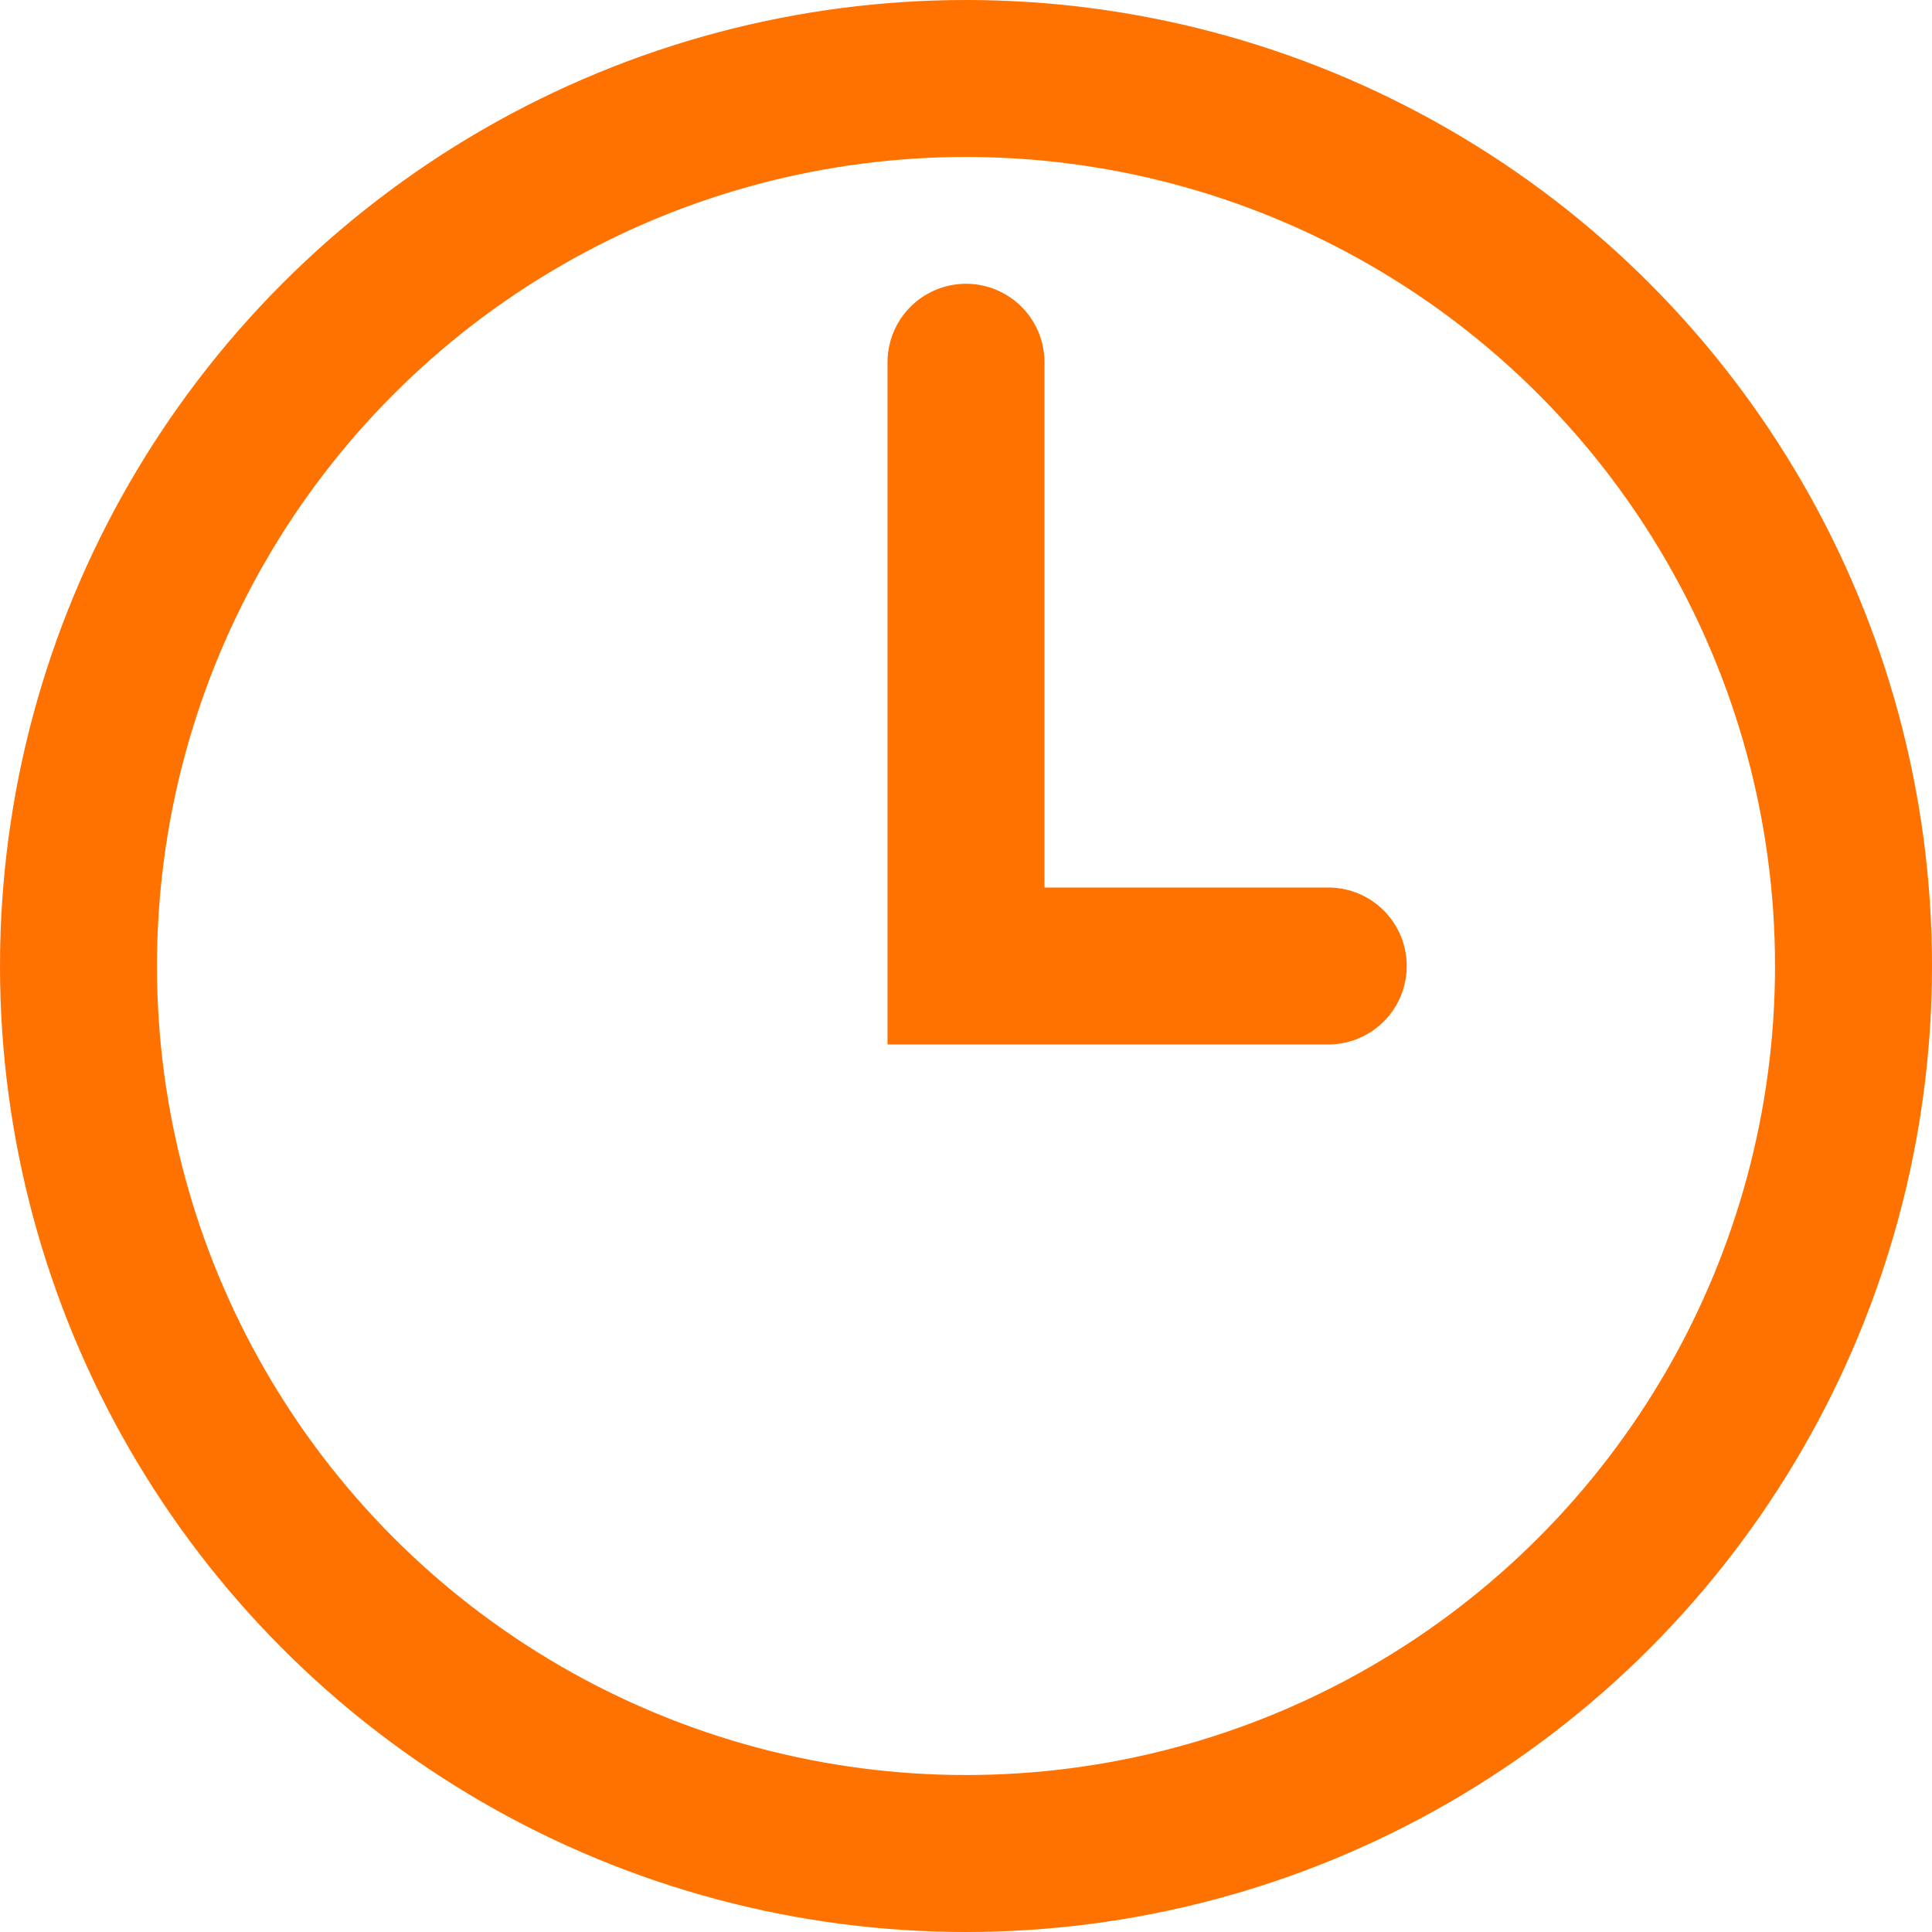
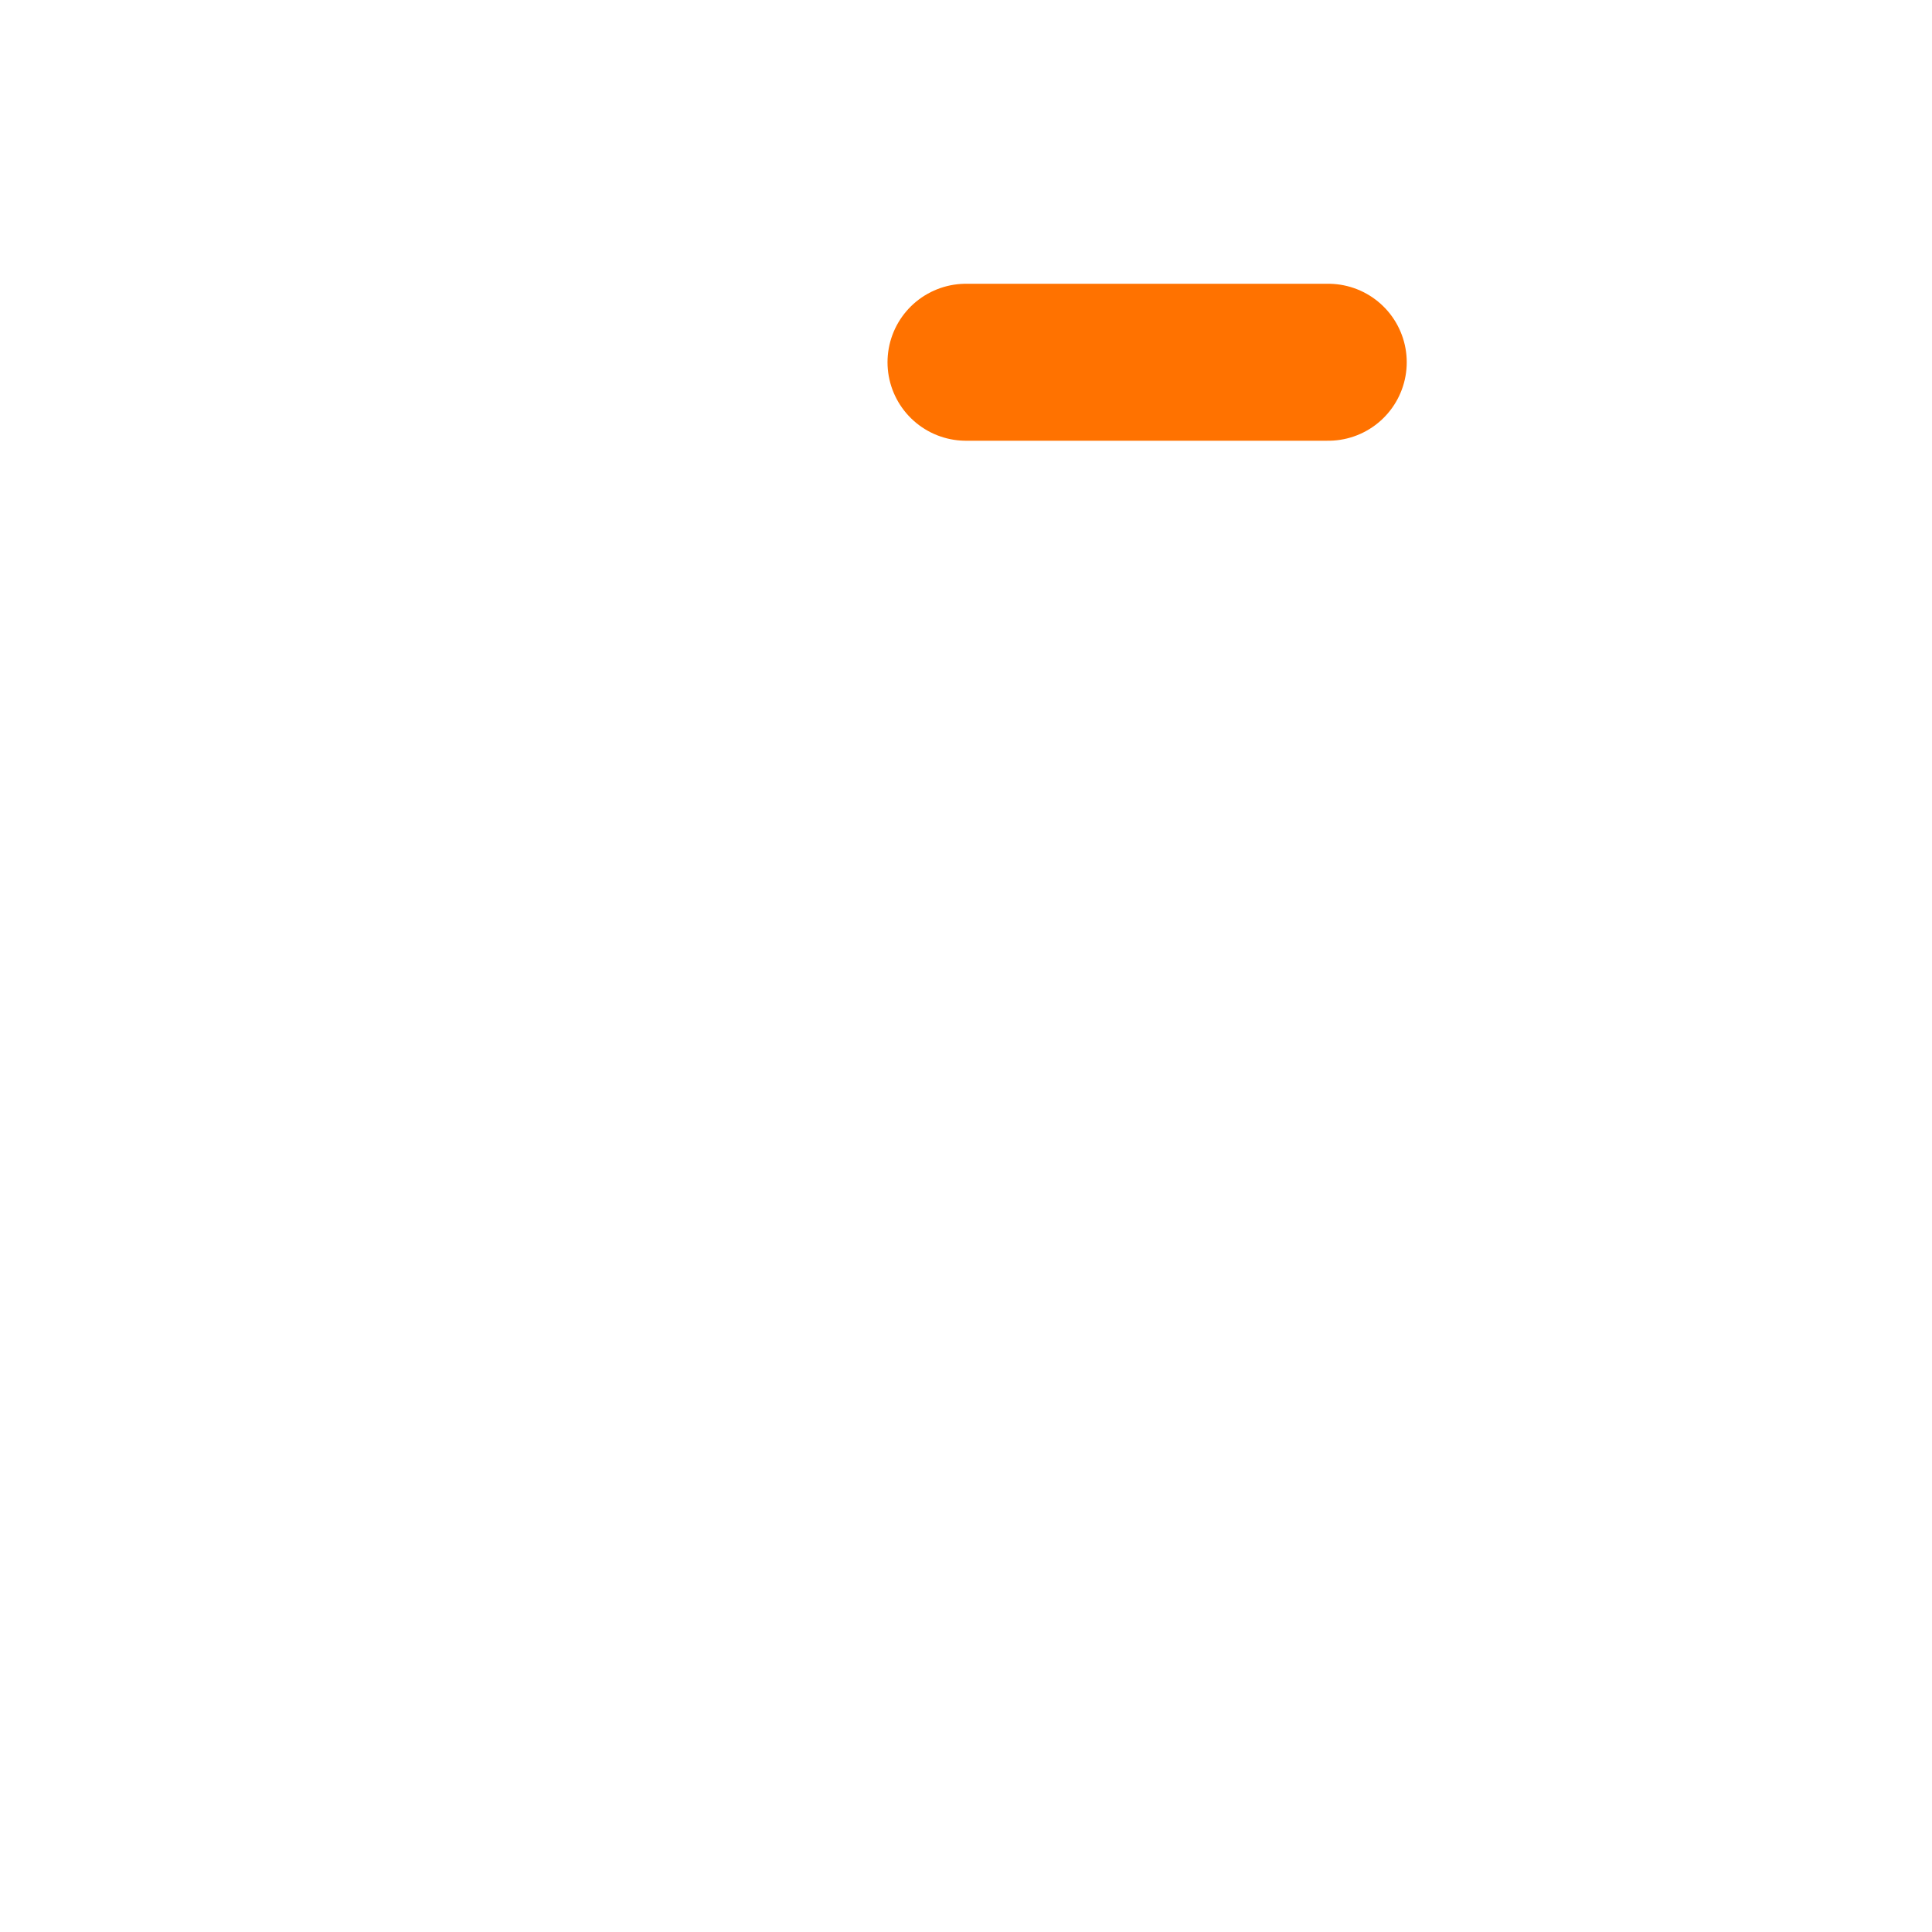
<svg xmlns="http://www.w3.org/2000/svg" width="16" height="16" viewBox="0 0 16 16" fill="none">
-   <circle cx="8" cy="8" r="7.35" stroke="#FF7200" stroke-width="1.3" />
-   <path d="M8 3V8H11" stroke="#FF7200" stroke-width="1.3" stroke-linecap="round" />
+   <path d="M8 3H11" stroke="#FF7200" stroke-width="1.3" stroke-linecap="round" />
</svg>